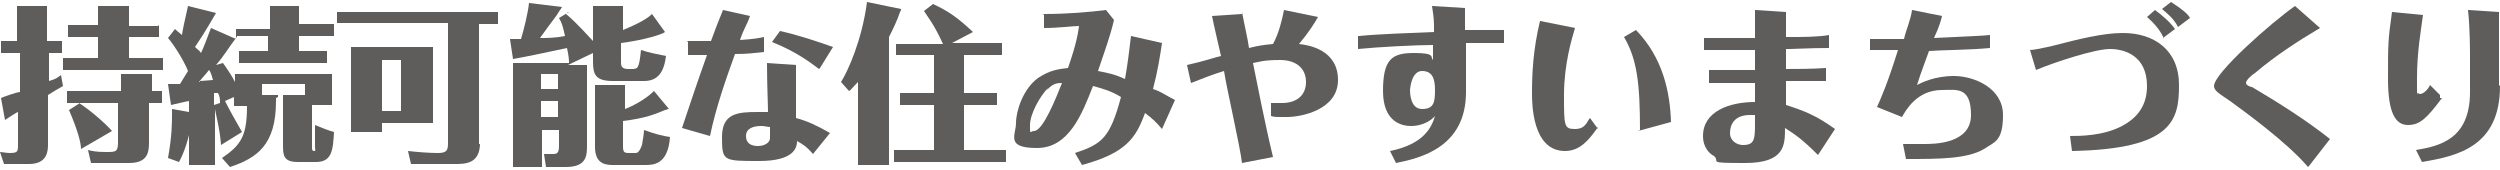
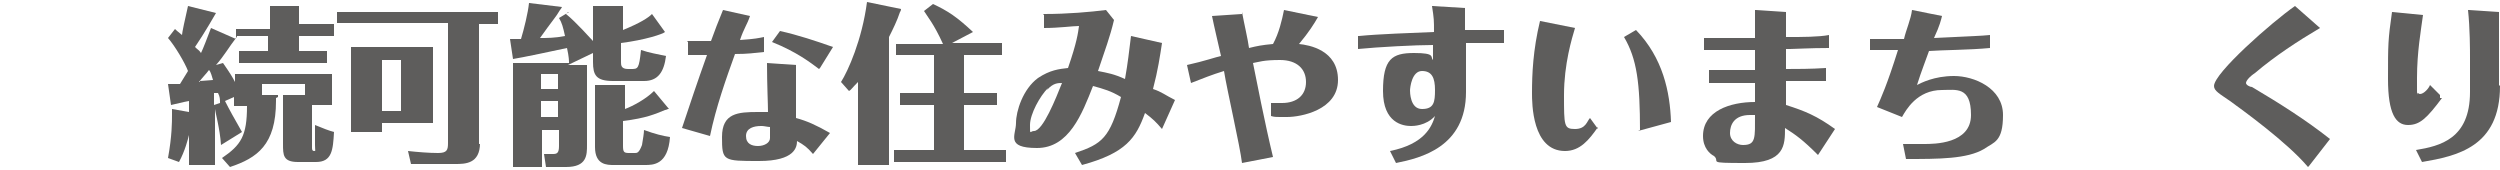
<svg xmlns="http://www.w3.org/2000/svg" id="_レイヤー_1" version="1.1" viewBox="0 0 250 17" width="250" height="17">
  <defs>
    <style>
      .st0 {
        fill: #5e5d5c;
      }
    </style>
  </defs>
-   <path class="st0" d="M6.2,4.1v1.2h-1.3v2.8c.7-.2.8-.3,1.2-.6l.2,1.1c-.2.1-1.2.7-1.5.9v4.9c0,.6,0,2-1.9,2H.4L0,15.2c.2,0,.6.1,1,.1.8,0,.8-.2.8-.8v-3.3c-.1,0-1,.6-1.3.8l-.4-2.2c.2-.1,1.6-.6,1.9-.6v-3.9H.1v-1.2h1.6V.6h3v3.5h1.5ZM15.9,2.5v1.2h-3v2.1h3.4v1.2H6.3v-1.2h3.5v-2.1h-3v-1.2h3V.6h3.1v2h3-.1ZM16.2,9.1v1.2h-1.3v3.9c0,1-.1,2.1-2,2.1h-3.8l-.3-1.3c.4.1.8.2,1.8.2s1.2,0,1.2-1v-3.9h-3.9c1.1.7,2.6,2,3.3,2.8l-3.1,1.8c0-.6-.3-1.8-1.2-3.9l1.1-.7h-1.3v-1.2h5.4v-1.7h3.1v1.7h1.5-.2Z" />
  <path class="st0" d="M27.6,9.8v.3c0,4.4-1.9,5.7-4.6,6.6l-.8-.9c1.9-1.3,2.5-2.2,2.5-5.2h-1.3v-.9l-.9.4c.4.8.9,1.7,1.7,3.1l-2.1,1.3c-.1-1.6-.6-3.4-.6-3.6v5.6h-2.6v-3c-.1.4-.4,1.6-1,2.7l-1.1-.4c.4-2.2.4-3.6.4-4.3v-.6l1.7.3v-1.1c-.6.1-1.3.3-1.8.4l-.3-2.1h1.2l.8-1.3c-.3-.8-1.3-2.5-2-3.3l.7-.9c.1.1.2.2.7.6,0-.2.3-1.6.6-2.9l2.8.7s-1.2,2.1-2.1,3.4c.3.3.4.3.6.6.2-.4.7-1.7,1-2.5l2.5,1.1v-1h3.4V.6h2.9v1.8h3.5v1.2h-3.5v1.5h2.8v1.2h-8.8v-1.2h2.9v-1.5h-3.1s0,.1-.1.2c-.7.9-1.2,1.8-2,2.7l.7-.2c.7,1,1,1.5,1.2,1.9v-.8h9.7v3.1h-2v4.3q0,.3.2.3c.2,0,.1,0,.1-.6v-2c.7.3,1.5.6,1.9.7-.1,1.8-.2,3-1.8,3h-1.8c-1.5,0-1.5-.7-1.5-1.8v-4.9h2.2v-1.1h-4.3v1.1h1.6v.2ZM20,8.1c.2,0,1.2-.1,1.3-.1-.1-.3-.2-.8-.4-1-.3.4-.7.8-1,1.2h.1ZM21.4,10.5l.6-.2c0-.4,0-.6-.2-1h-.4v1.2h.1Z" />
  <path class="st0" d="M48,14.3c0,2.1-1.5,2.1-2.5,2.1h-4.4l-.3-1.3c.9.1,2.1.2,3,.2s1-.3,1-1V2.3h-11.1v-1.1h16.1v1.2h-1.9v12h.1ZM43.3,12.3h-5.1v.9h-3.1V4.7h8.2v7.5ZM40.1,6h-1.9v5.1h1.9v-5.1Z" />
  <path class="st0" d="M56.6,1.4c1,.8,2.5,2.5,2.7,2.7V.6h3v2.4c1.7-.7,2.5-1.2,2.9-1.6l1.3,1.8c-.2.2-2,.8-4.4,1.1v1.9c0,.3,0,.7.7.7h.3c.7,0,.8,0,1-1.9.9.3,1.6.4,2.5.6-.2,1.6-.8,2.5-2.2,2.5h-3.1c-1.7,0-2-.6-2-1.9v-.9l-2.5,1.2h1.9v8c0,1,0,2.2-2.1,2.2h-2l-.2-1.3h.9c.4,0,.6-.1.6-.8v-1.6h-1.7v3.7h-2.9V6.3h5.6c0-.2,0-.6-.2-1.5-.9.2-4.7,1-5.4,1.1l-.3-2h1.1c.3-1,.7-2.6.8-3.6l3.3.4s-.1.2-.2.3c-.4.7-.8,1.1-2,2.8.7,0,1.5,0,2.5-.2-.2-.9-.3-1.3-.6-1.8l1-.6h-.1ZM55.8,8.9v-1.5h-1.7v1.5s1.7,0,1.7,0ZM55.8,11.7v-1.6h-1.7v1.6h1.7ZM66.8,10.9s-.2.1-.3.1c-1,.4-1.8.8-4.2,1.1v2.5c0,.6.1.7.6.7h.6c.2,0,.4,0,.7-.8.1-.6.2-1.2.2-1.5,1.1.4,1.9.6,2.6.7-.2,2.8-1.7,2.8-2.5,2.8h-3.1c-.7,0-1.9,0-1.9-1.8v-6.2h3v2.4c.8-.3,2.1-1,2.9-1.8l1.5,1.8h0Z" />
  <path class="st0" d="M68.7,4.1h2.4c.4-1.1.7-1.9,1.2-3.1l2.7.6c-.3.9-.6,1.2-1,2.4,1.5-.1,1.9-.2,2.4-.3v1.5c-1,.1-1.6.2-2.9.2-.9,2.5-1.9,5.3-2.5,8.2l-2.8-.8c.8-2.4,1.5-4.5,2.5-7.3h-1.9v-1.5h0v.2ZM79.6,6.5v5.3c1.1.3,2,.7,3.4,1.5l-1.7,2.1c-.6-.7-.9-.9-1.6-1.3,0,.6-.2,2-3.8,2s-3.7,0-3.7-2.4,1.6-2.5,3.6-2.5.7,0,1,0c0-.8-.1-2.7-.1-4.9,0,0,2.9.2,2.9.2ZM76.1,12.6c-.7,0-1.5.2-1.5,1s.6,1,1.2,1,1.2-.3,1.2-.8v-1.1c-.2,0-.6-.1-.8-.1h-.2ZM81.9,6.9c-.8-.6-2.2-1.7-4.7-2.7l.8-1.1c1.8.4,3.6,1,5.3,1.6l-1.3,2.1h0Z" />
  <path class="st0" d="M88.7,16.5h-2.9v-8.3c-.6.6-.7.8-.9.9l-.8-.9c.7-1.1,2.1-4.2,2.6-8l3.4.7s0,.2-.1.3c-.3.9-.7,1.7-1.1,2.5v12.6h0v.2ZM100.2,4.3v1.2h-3.8v3.8h3.3v1.2h-3.3v4.5h4.2v1.2h-11.2v-1.2h4v-4.5h-3.4v-1.2h3.4v-3.8h-3.8v-1.1h4.7c-.9-2-1.6-2.8-1.9-3.3l.9-.7c1.5.7,2.4,1.3,4,2.8l-2.1,1.1h5.1Z" />
  <path class="st0" d="M104.4,1.4c2.4,0,4.6-.2,6.2-.4l.8,1c-.4,1.7-.9,3-1.6,5.1,1,.2,1.6.3,2.7.8.3-1.7.4-2.7.6-4.3l3.1.7c-.2,1.3-.4,2.7-.9,4.6.9.3,1.2.6,2.2,1.1l-1.3,2.9c-.6-.7-.9-1-1.7-1.6-.9,2.5-1.9,4-6.3,5.2l-.7-1.2c2.7-.9,3.5-1.5,4.6-5.6-1-.6-1.7-.8-2.8-1.1-1.1,2.8-2.4,6.2-5.6,6.2s-2.1-1.3-2.1-2.5.7-3.4,2.2-4.5c1.2-.8,2.1-.9,3-1,.9-2.6,1-3.5,1.1-4.2-.6,0-2,.2-3.5.2v-1.3h-.1ZM104.8,8.8c-.8.8-1.8,2.6-1.8,3.7s0,.6.4.6c.9,0,2.2-3.3,2.8-4.8-.4,0-.9,0-1.5.7h0Z" />
  <path class="st0" d="M124.2,1.2c.2,1.1.6,2.8.7,3.6.8-.2,1.3-.3,2.4-.4.6-1.1.9-2.4,1.1-3.4l3.4.7c-.4.7-.9,1.5-1.9,2.7,1,.1,3.9.6,3.9,3.6s-3.7,3.7-5.1,3.7-1.2,0-1.6-.1v-1.3h1.1c1.5,0,2.4-.8,2.4-2.1s-.9-2.2-2.6-2.2-2.1.2-2.7.3c.3,1.5,1.2,6.1,2,9.4l-3.1.6c-.2-1.7-1.5-7.3-1.8-9.2-1.3.4-2,.7-3.3,1.2l-.4-1.8c1.8-.4,2.9-.8,3.4-.9-.2-.9-.7-3-.9-4l3-.2h0Z" />
  <path class="st0" d="M135.9,3.6c2-.2,5.2-.3,7.5-.4,0-1.2,0-1.3-.2-2.6l3.3.2v2.2h3.9v1.3h-3.8v4.9c0,5.5-4.5,6.6-7,7.1l-.6-1.2c3.5-.7,4.2-2.5,4.5-3.5-.9,1-2.2,1-2.4,1-.8,0-2.8-.3-2.8-3.5s.9-3.8,3.1-3.8,1.6.4,1.9.7v-1.5c-1.7,0-5.5.2-7.5.4v-1.3h0ZM141,9c0,.2,0,1.9,1.2,1.9s1.3-.7,1.3-1.9-.3-1.9-1.3-1.9-1.2,1.6-1.2,2h0Z" />
  <path class="st0" d="M159.8,12.7c-.9,1.3-1.8,2.4-3.3,2.4-3.3,0-3.3-4.8-3.3-5.8,0-1.9.1-4.3.8-7.2l3.5.7c-.3,1-1.1,3.6-1.1,6.7s0,3.4,1.1,3.4,1.2-.8,1.5-1.1l.8,1.1h0ZM164,13.1c0-4.8-.3-7.2-1.6-9.4l1.2-.7c2.7,2.8,3.4,6.2,3.5,9.2l-3.3.9h.1Z" />
  <path class="st0" d="M178.6,8.1v2.4c1.9.6,3.1,1.1,4.9,2.4l-1.7,2.6c-1.5-1.5-2.2-2-3.3-2.7,0,1.7,0,3.5-4,3.5s-2.4-.1-3.1-.7c-.4-.2-1.1-.8-1.1-2,0-2.5,2.7-3.4,5.2-3.4v-1.9h-4.6v-1.3h4.6v-2h-5.1v-1.2h5.1V1l3.1.2v2.5h.4c1.1,0,2.9,0,3.9-.2v1.3c-1.9,0-3.4.1-3.9.1h-.4v2c1,0,2.5,0,4-.1v1.3h-4ZM175,11.5c-1.6,0-2,1-2,1.8s.7,1.2,1.3,1.2c1.3,0,1.2-.7,1.2-3-.2,0-.4,0-.6,0Z" />
  <path class="st0" d="M187.1,3.9h3.3c.2-.9.7-2,.8-2.9l3,.6c-.1.4-.2.9-.8,2.2,4-.2,4.6-.2,5.6-.3v1.3c-2.1.2-4.8.2-6.1.3-.2.6-.8,2.1-1.2,3.4.4-.2,1.7-.9,3.7-.9s4.9,1.2,4.9,3.9-.9,2.7-1.9,3.4c-1.7,1-4.5,1-7.8,1l-.3-1.5h2.1c1,0,4.7,0,4.7-2.9s-1.5-2.5-2.9-2.5c-2.5,0-3.6,2-4,2.7l-2.5-1c.4-.9,1-2.2,2.1-5.7h-2.8v-1.3h0v.2Z" />
-   <path class="st0" d="M206.9,13.6c1.1,0,3.4,0,5.3-1,1.5-.8,2.5-2,2.5-4,0-3-2.2-3.7-3.7-3.7s-5.5,1.3-7.4,2.1l-.6-2c.4,0,1.3-.2,2.2-.4,2.7-.7,5.1-1.3,7.1-1.3,3.1,0,5.6,1.7,5.6,5.2s-.6,6.4-10.7,6.6l-.2-1.5h-.1ZM216.4,3.9c-.3-.8-1-1.6-1.7-2.2l.8-.7c.8.6,1.5,1.2,2,1.9l-1.2.9h.1ZM217.8,2.7c-.4-.8-1-1.3-1.6-1.8l.9-.7c1.1.7,1.7,1.2,1.9,1.6l-1.2.9Z" />
  <path class="st0" d="M230.8,16.7c-2.1-2.5-6.7-5.8-7.8-6.6-1-.7-1.6-1-1.6-1.5,0-1.3,5.8-6.4,8.1-8l2.5,2.2c-2.2,1.3-4.5,2.8-6.5,4.5-.6.4-.9.8-.9,1s.4.4.6.4c2.7,1.6,5.4,3.3,7.8,5.2l-2.1,2.7h0Z" />
  <path class="st0" d="M244.2,9.8c-1.5,2-2.2,2.7-3.4,2.7s-2-1.1-2-4.6,0-3.9.4-6.7l3.1.3c-.2,1.5-.6,3.7-.6,6.3s0,1.3.1,1.5c0,0,.1.1.2.1.4,0,.9-.6,1-.9l1,1h0v.3ZM250,8.6c0,6.1-4.3,7-7.8,7.6l-.6-1.2c2.4-.4,5.4-1.1,5.4-5.8v-3.5c0-.6,0-2.9-.2-4.7l3.1.2v7.3h0Z" />
</svg>